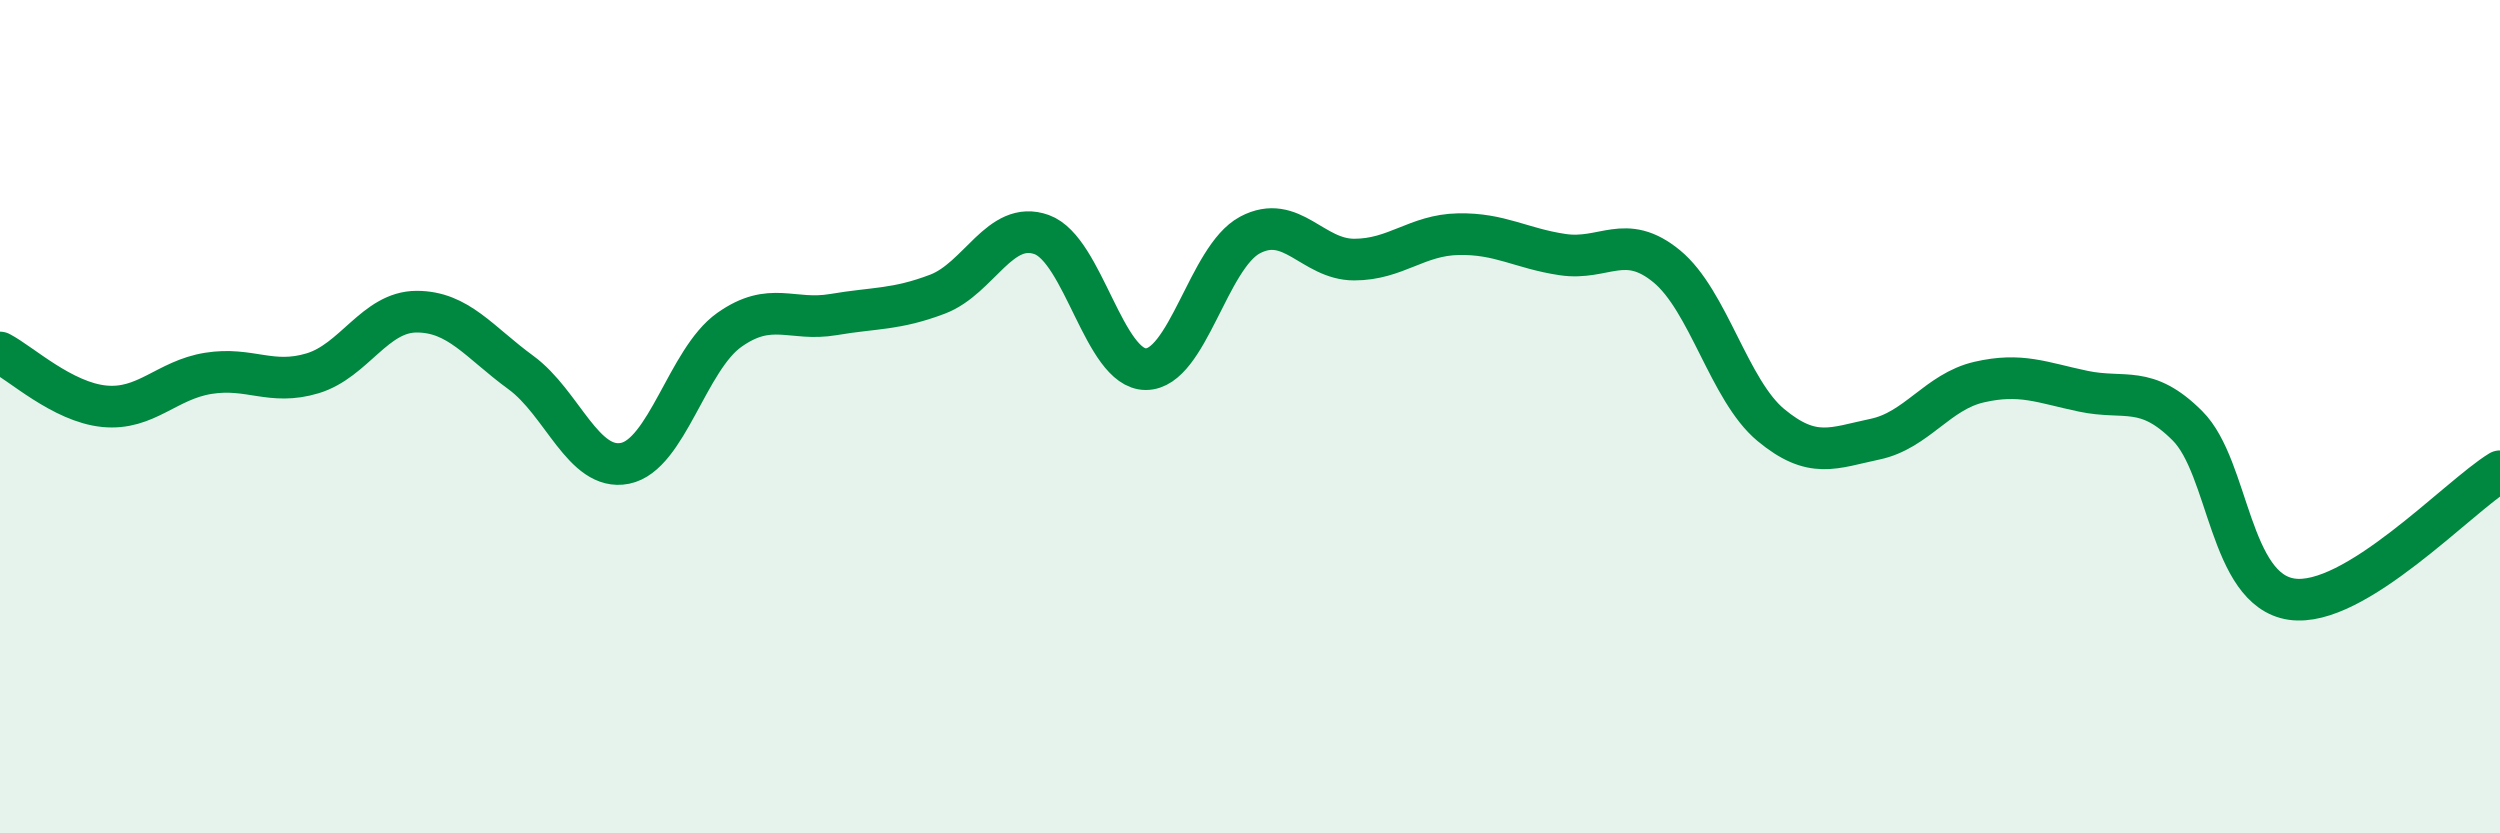
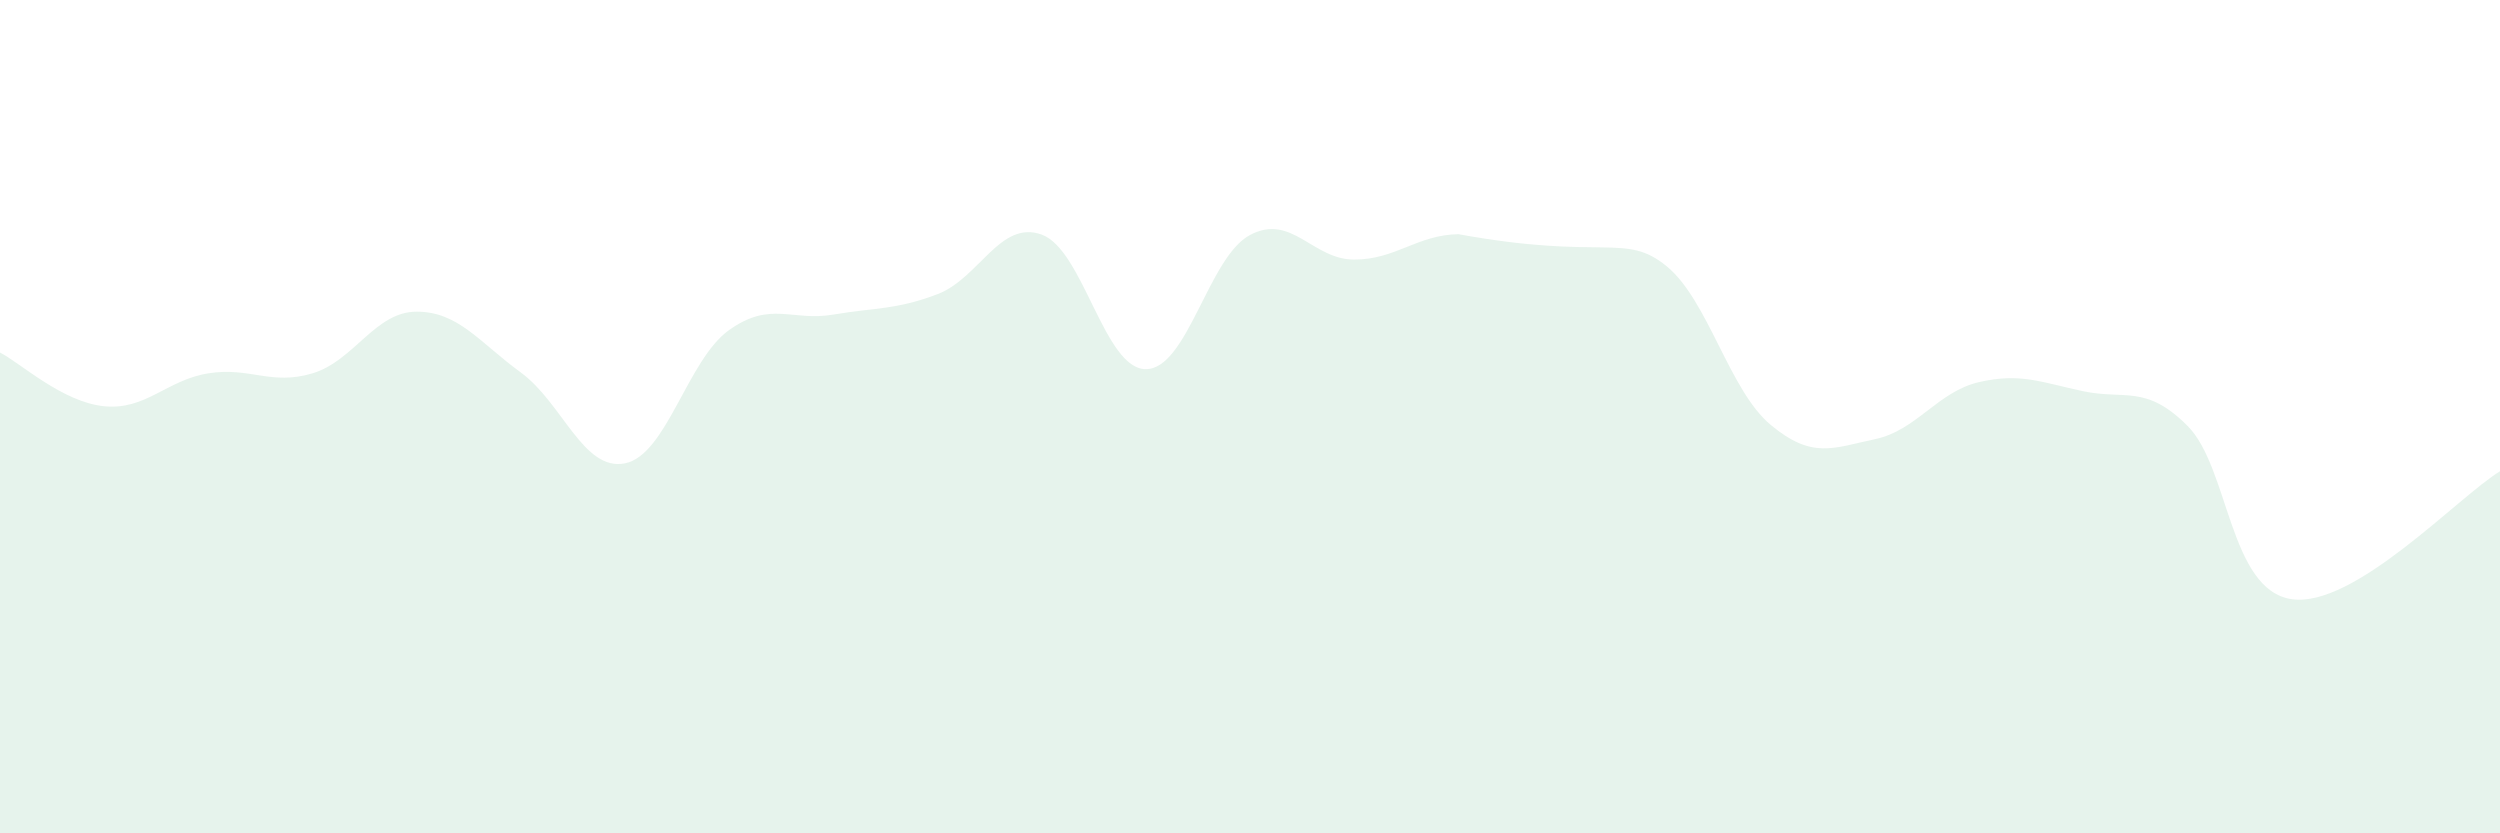
<svg xmlns="http://www.w3.org/2000/svg" width="60" height="20" viewBox="0 0 60 20">
-   <path d="M 0,8.46 C 0.5,8.72 1.5,9.65 2.5,9.75 C 3.5,9.85 4,9.12 5,8.96 C 6,8.8 6.5,9.26 7.5,8.96 C 8.5,8.66 9,7.48 10,7.48 C 11,7.48 11.5,8.21 12.5,8.94 C 13.5,9.67 14,11.32 15,11.12 C 16,10.92 16.5,8.63 17.5,7.92 C 18.5,7.21 19,7.72 20,7.55 C 21,7.38 21.5,7.44 22.5,7.06 C 23.5,6.68 24,5.27 25,5.63 C 26,5.99 26.5,8.86 27.5,8.86 C 28.5,8.86 29,6.17 30,5.64 C 31,5.11 31.5,6.23 32.5,6.23 C 33.5,6.23 34,5.64 35,5.62 C 36,5.6 36.5,5.96 37.5,6.11 C 38.5,6.26 39,5.57 40,6.39 C 41,7.21 41.5,9.37 42.5,10.2 C 43.5,11.03 44,10.75 45,10.54 C 46,10.33 46.5,9.4 47.5,9.17 C 48.5,8.94 49,9.18 50,9.39 C 51,9.6 51.5,9.22 52.5,10.22 C 53.5,11.22 53.5,14.16 55,14.38 C 56.5,14.6 59,11.92 60,11.31L60 20L0 20Z" fill="#008740" opacity="0.1" stroke-linecap="round" stroke-linejoin="round" />
-   <path d="M 0,8.46 C 0.5,8.72 1.5,9.65 2.5,9.75 C 3.5,9.85 4,9.12 5,8.96 C 6,8.8 6.5,9.26 7.5,8.96 C 8.5,8.66 9,7.48 10,7.48 C 11,7.48 11.5,8.21 12.5,8.94 C 13.5,9.67 14,11.32 15,11.12 C 16,10.92 16.5,8.63 17.5,7.92 C 18.5,7.21 19,7.72 20,7.55 C 21,7.38 21.5,7.44 22.5,7.06 C 23.5,6.68 24,5.27 25,5.63 C 26,5.99 26.5,8.86 27.5,8.86 C 28.5,8.86 29,6.17 30,5.64 C 31,5.11 31.5,6.23 32.5,6.23 C 33.5,6.23 34,5.64 35,5.62 C 36,5.6 36.5,5.96 37.5,6.11 C 38.5,6.26 39,5.57 40,6.39 C 41,7.21 41.5,9.37 42.5,10.2 C 43.5,11.03 44,10.75 45,10.54 C 46,10.33 46.5,9.4 47.5,9.17 C 48.5,8.94 49,9.18 50,9.39 C 51,9.6 51.5,9.22 52.5,10.22 C 53.5,11.22 53.5,14.16 55,14.38 C 56.5,14.6 59,11.92 60,11.31" stroke="#008740" stroke-width="1" fill="none" stroke-linecap="round" stroke-linejoin="round" />
+   <path d="M 0,8.46 C 0.5,8.72 1.5,9.65 2.5,9.75 C 3.5,9.85 4,9.12 5,8.96 C 6,8.8 6.5,9.26 7.5,8.96 C 8.5,8.66 9,7.48 10,7.48 C 11,7.48 11.5,8.21 12.5,8.94 C 13.5,9.67 14,11.32 15,11.12 C 16,10.92 16.5,8.63 17.5,7.92 C 18.5,7.21 19,7.72 20,7.55 C 21,7.38 21.5,7.44 22.5,7.06 C 23.5,6.68 24,5.27 25,5.63 C 26,5.99 26.5,8.86 27.5,8.86 C 28.5,8.86 29,6.17 30,5.64 C 31,5.11 31.5,6.23 32.5,6.23 C 33.5,6.23 34,5.64 35,5.62 C 38.5,6.26 39,5.57 40,6.39 C 41,7.21 41.5,9.37 42.5,10.2 C 43.5,11.03 44,10.75 45,10.54 C 46,10.33 46.5,9.4 47.5,9.17 C 48.5,8.94 49,9.18 50,9.39 C 51,9.6 51.5,9.22 52.5,10.22 C 53.5,11.22 53.5,14.16 55,14.38 C 56.5,14.6 59,11.92 60,11.31L60 20L0 20Z" fill="#008740" opacity="0.1" stroke-linecap="round" stroke-linejoin="round" />
</svg>